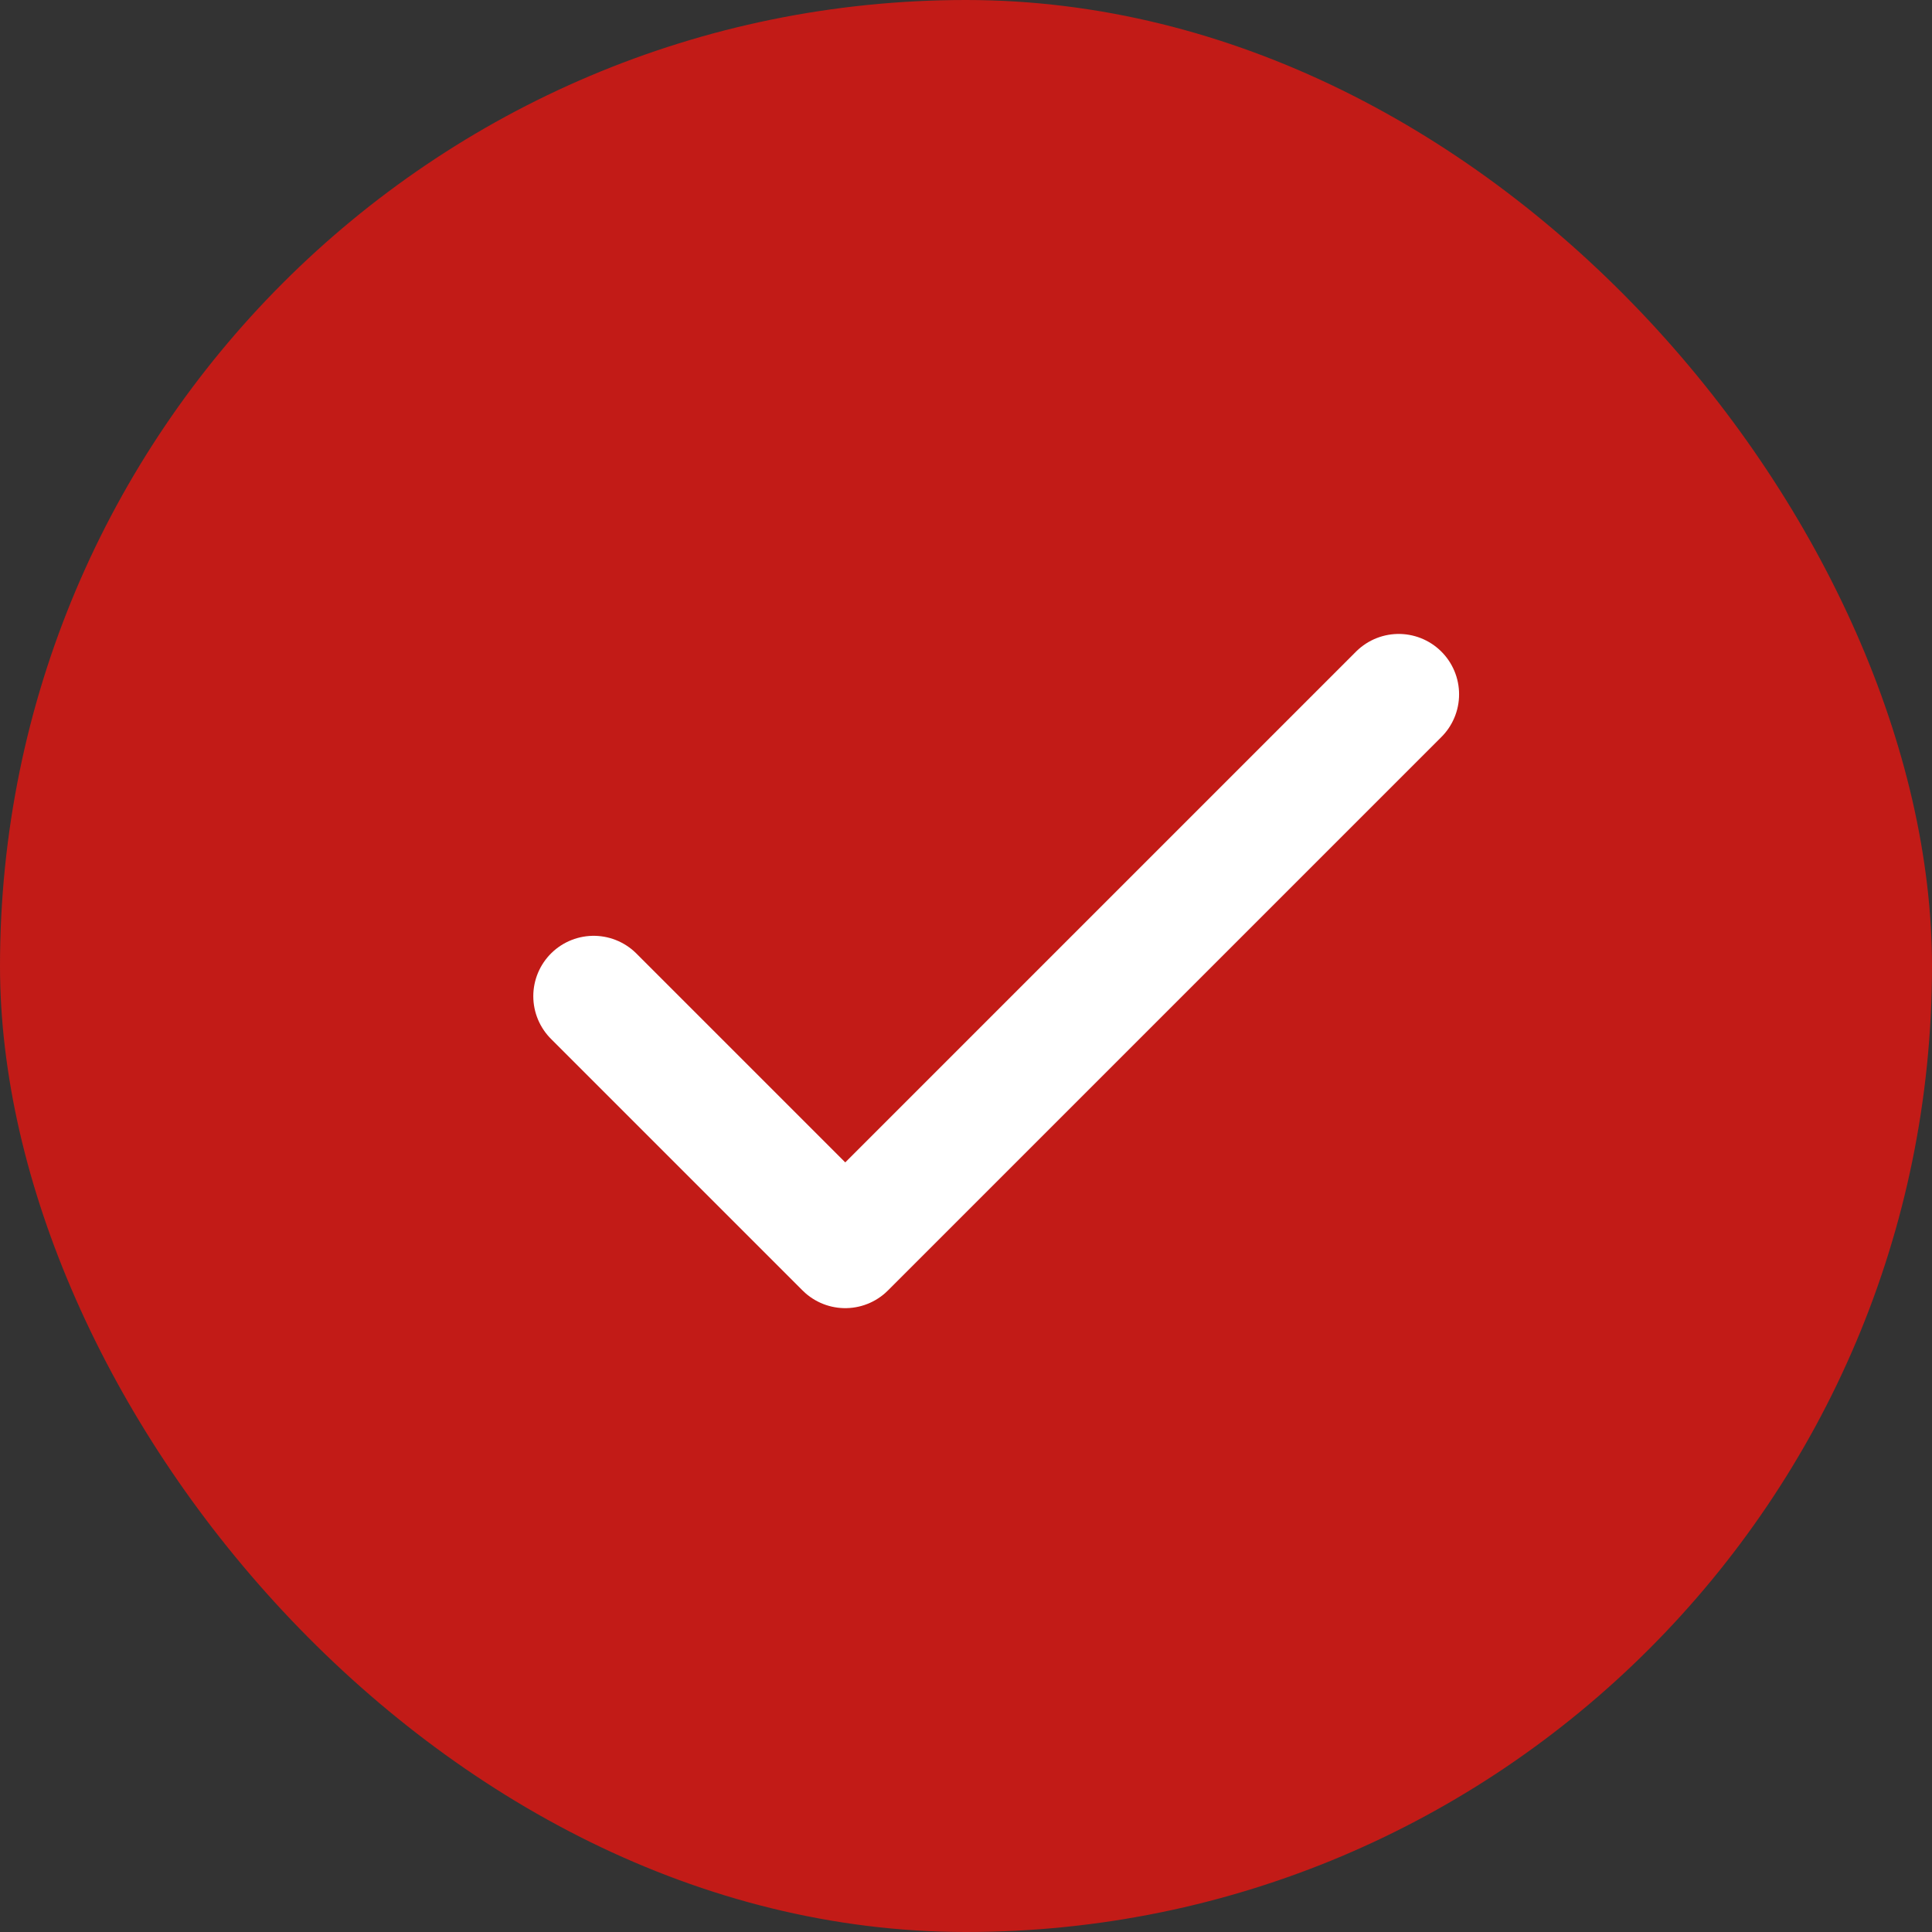
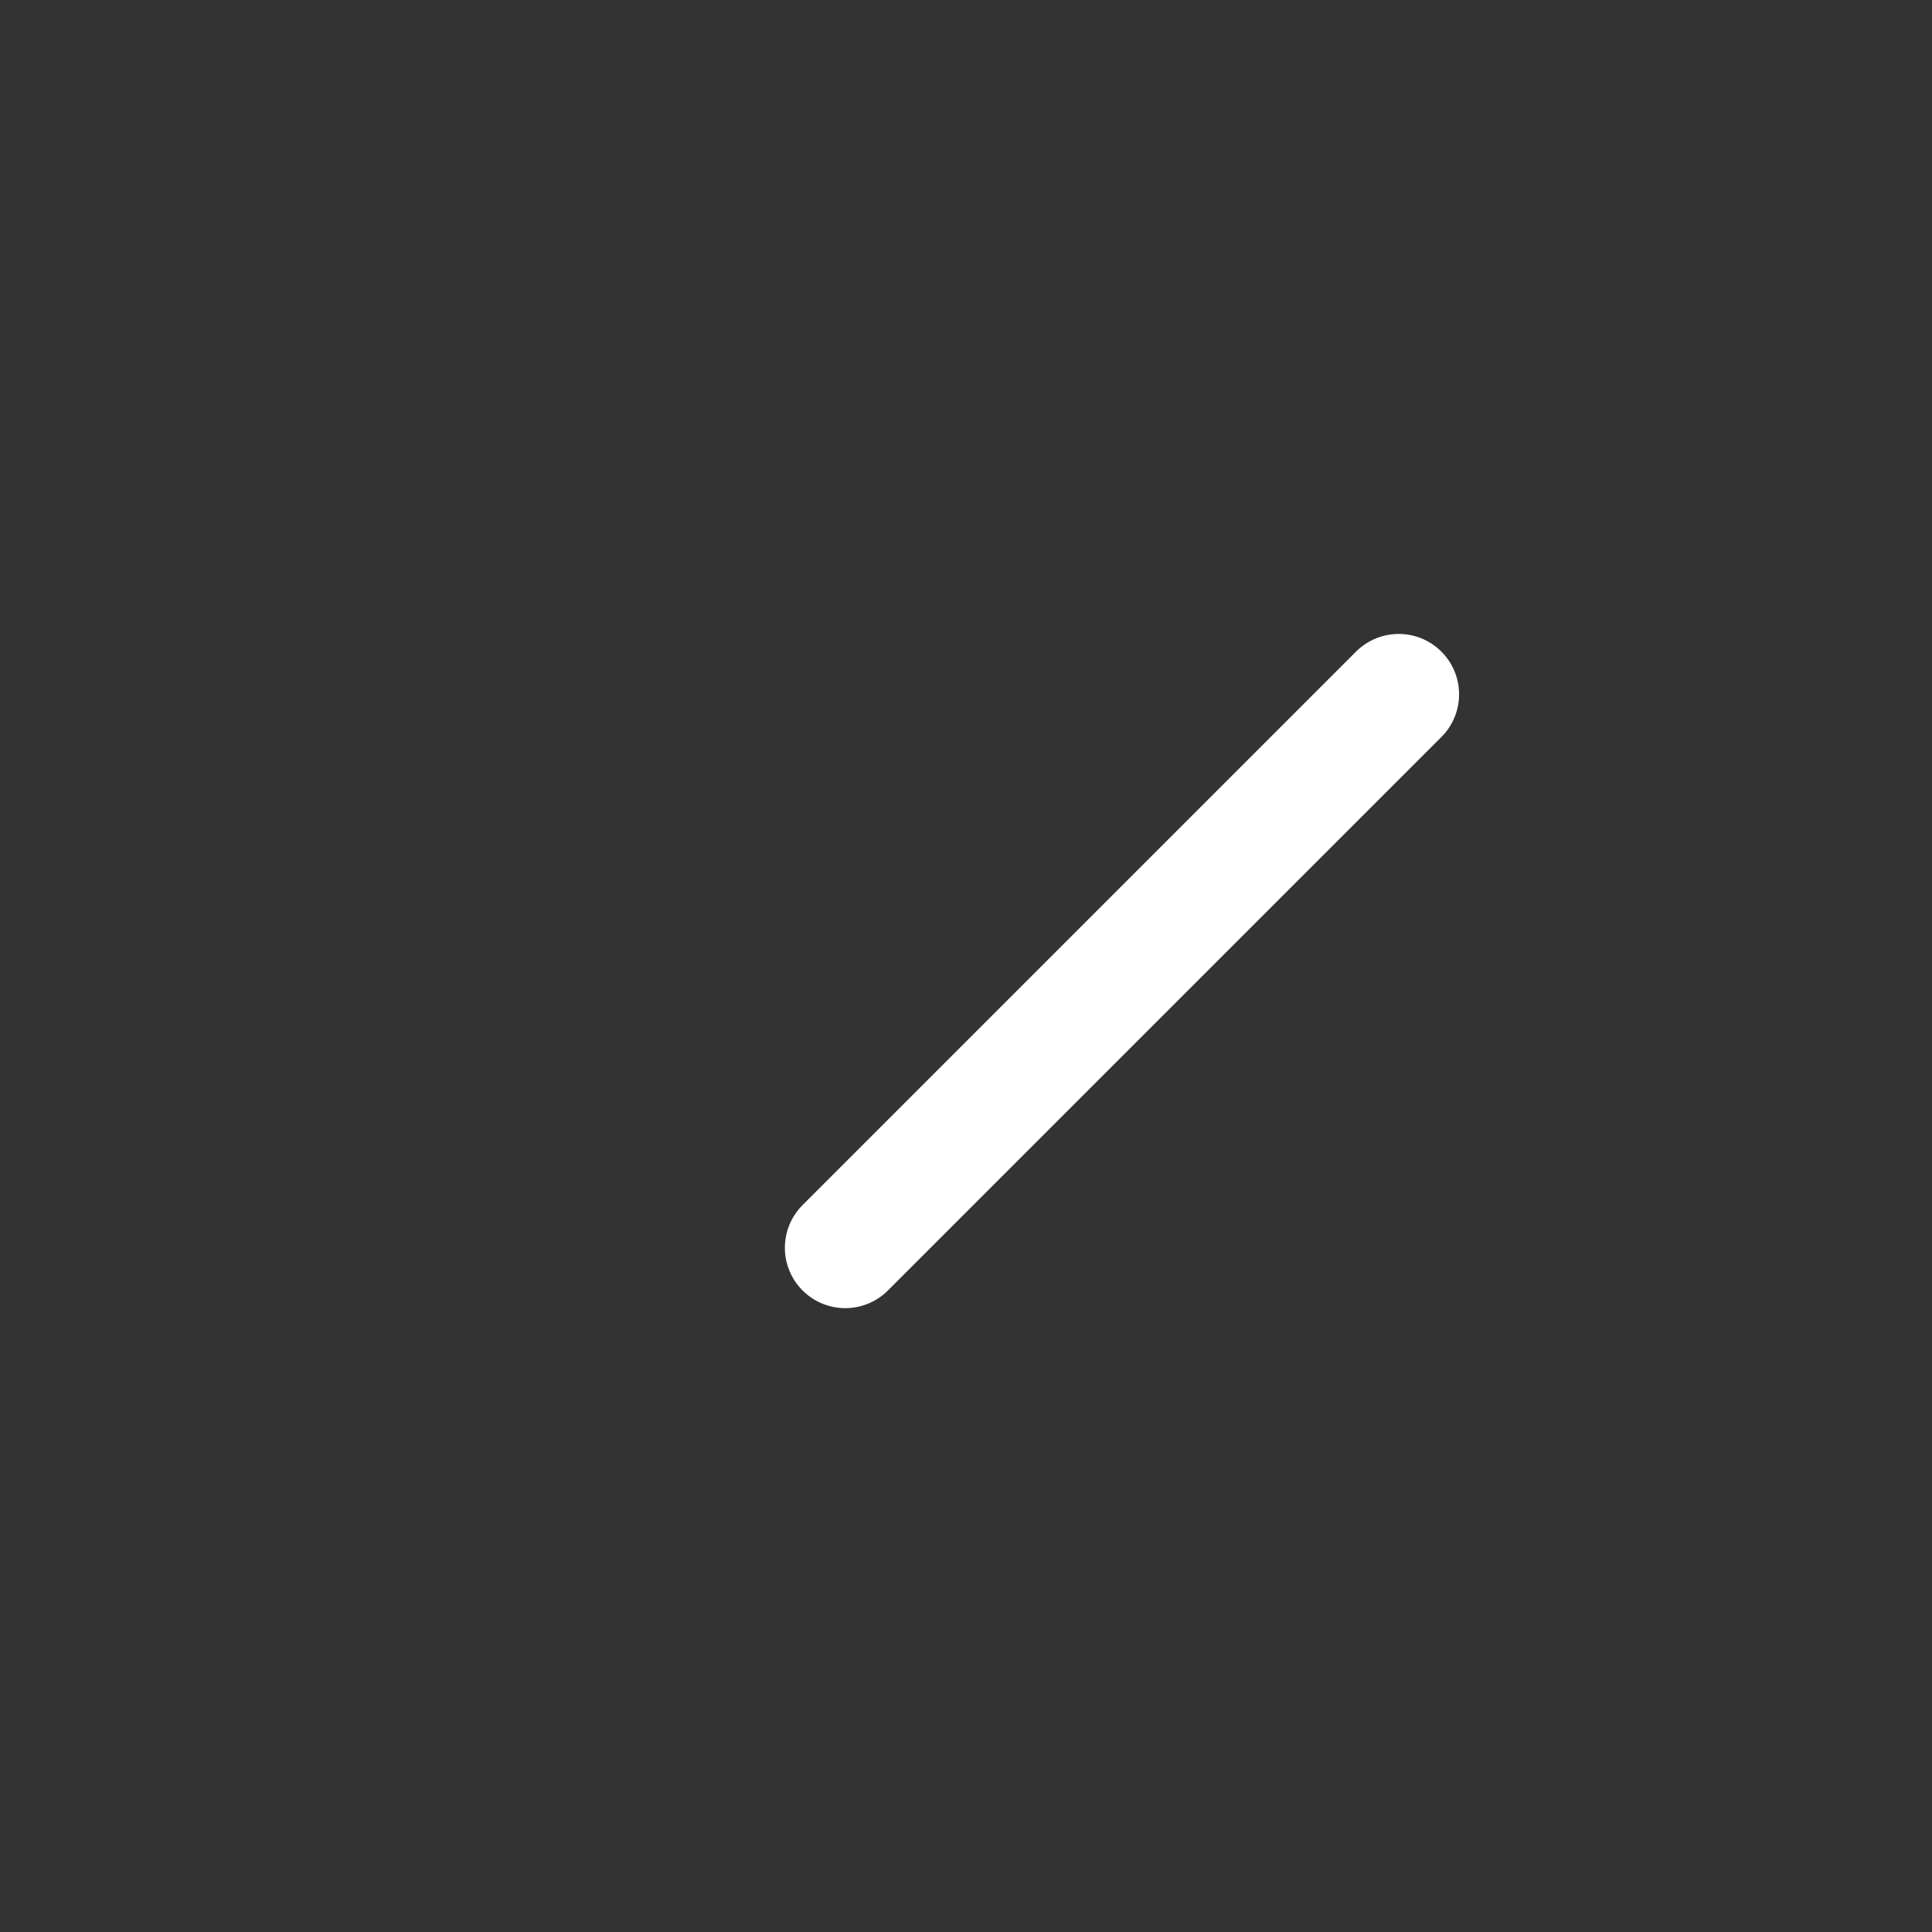
<svg xmlns="http://www.w3.org/2000/svg" width="32" height="32" viewBox="0 0 32 32" fill="none">
  <rect x="0" y="0" width="32" height="32" fill="#333333" stroke="none" />
-   <rect width="32" height="32" rx="16" fill="#c21b17" />
-   <path d="M23.167 11.5L14 20.667L9.833 16.5" stroke="white" stroke-width="2" stroke-linecap="round" stroke-linejoin="round" />
+   <path d="M23.167 11.5L14 20.667" stroke="white" stroke-width="2" stroke-linecap="round" stroke-linejoin="round" />
</svg>